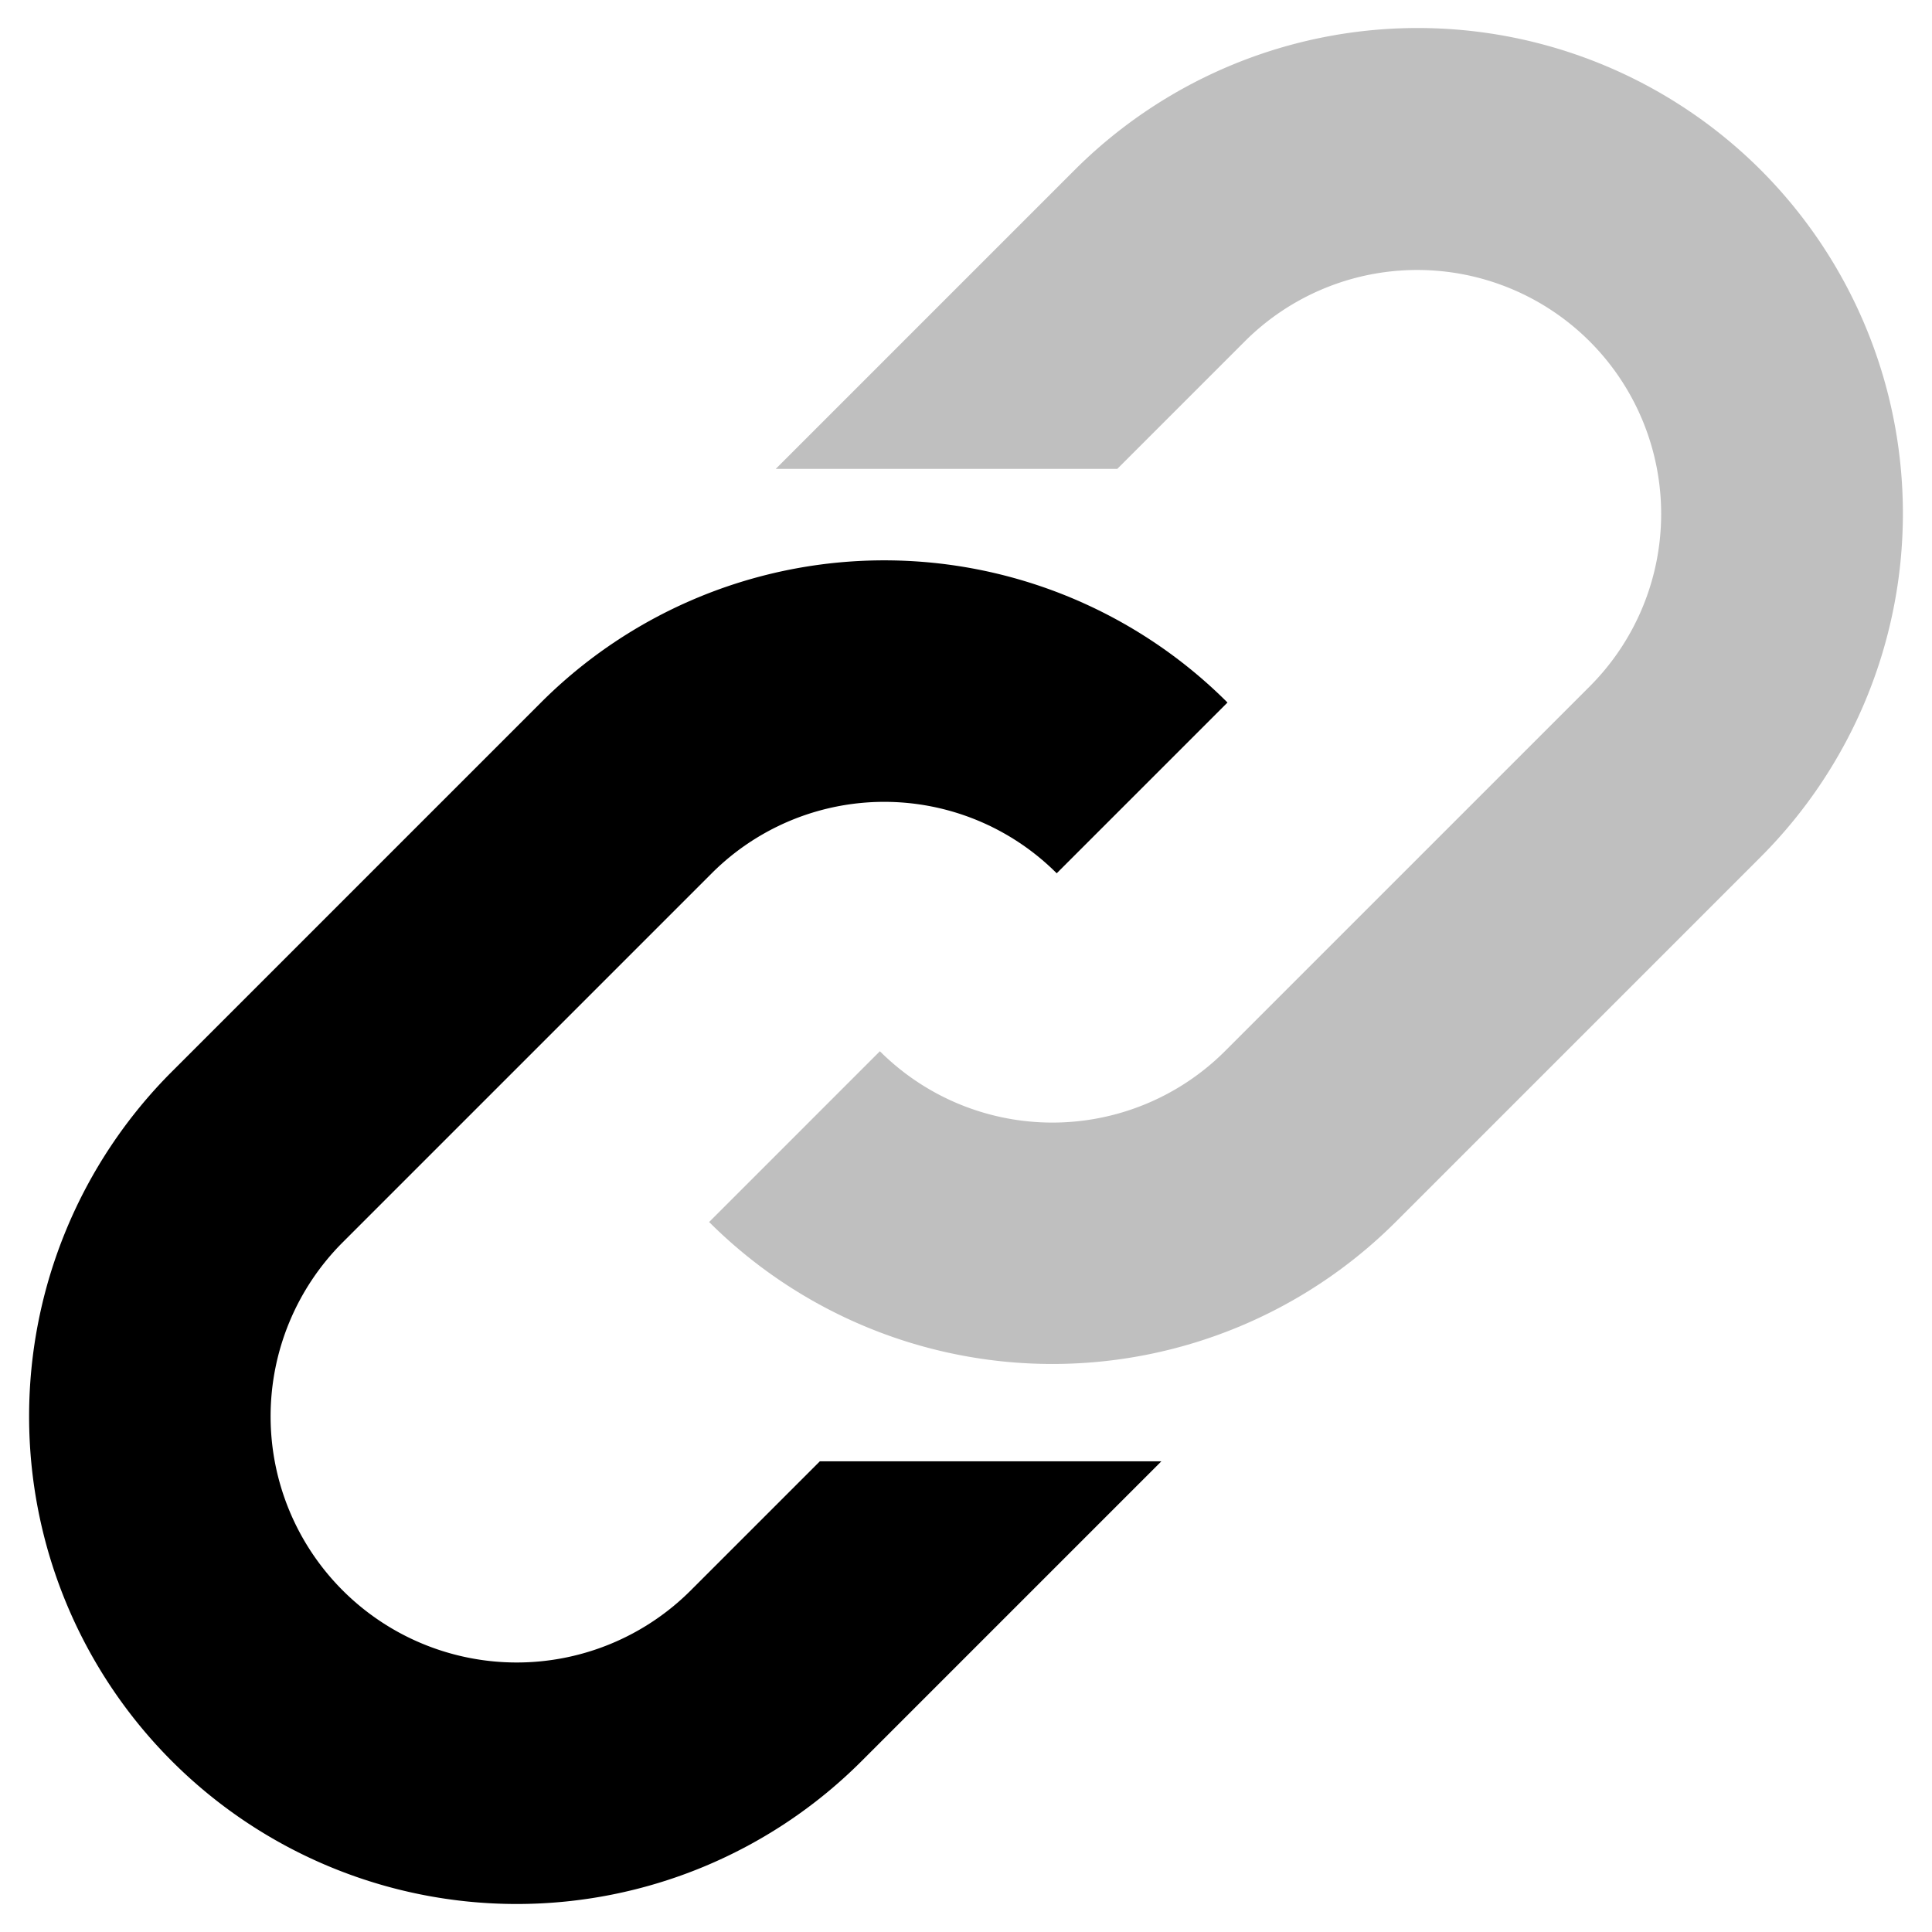
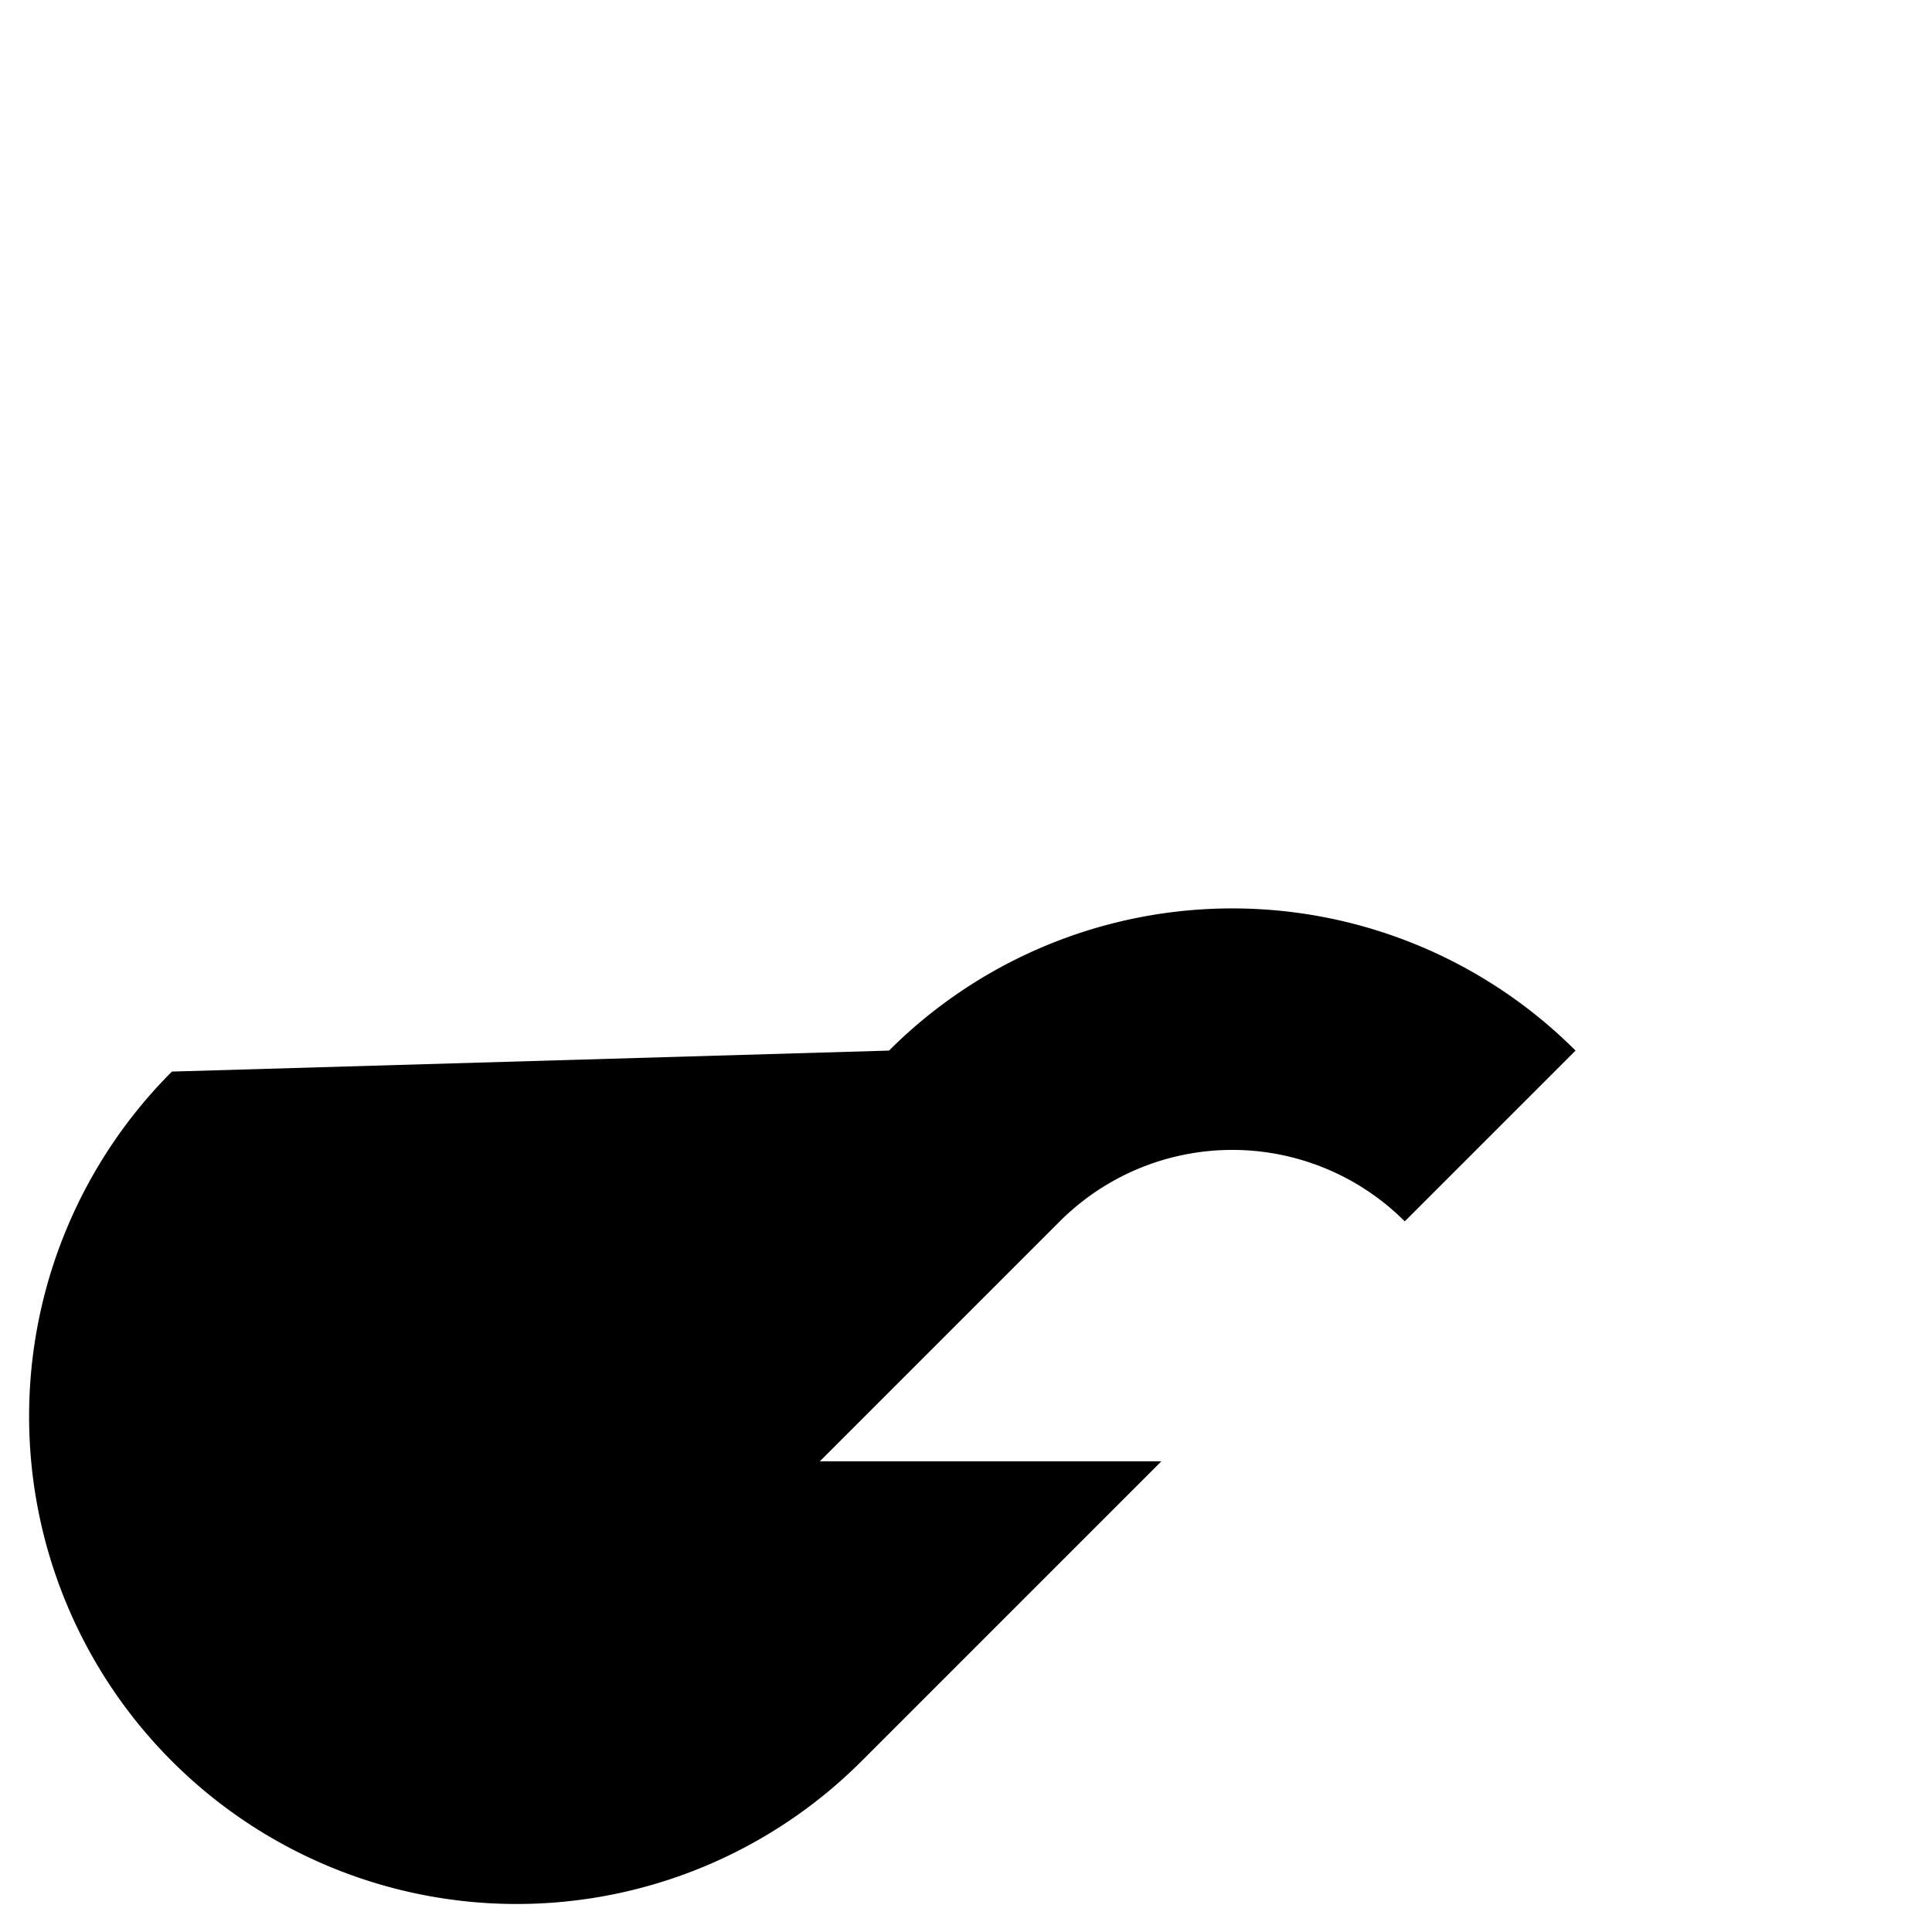
<svg xmlns="http://www.w3.org/2000/svg" id="export" viewBox="0 0 512 512">
  <defs>
    <style>
      .cls-2{fill:currentColor}
    </style>
  </defs>
-   <path d="M466.668,45.103a128.642,128.642,0,0,0-181.93,0l-79.153,79.154h90.509l33.9-33.9A64.645,64.645,0,0,1,421.414,181.78L324.601,278.591a64.717,64.717,0,0,1-91.421,0l-45.255,45.256a128.793,128.793,0,0,0,181.932,0l96.811-96.814A128.789,128.789,0,0,0,466.668,45.103Z" class="cls-2" opacity=".25" />
-   <path d="M183.056,421.474a65.223,65.223,0,1,1-92.24-92.239l97.801-97.802a64.644,64.644,0,0,1,91.421-.001l45.256-45.254a128.644,128.644,0,0,0-181.932,0L45.56,283.98A129.223,129.223,0,0,0,228.31,466.728l79.472-79.471H217.274Z" class="cls-2" />
+   <path d="M183.056,421.474l97.801-97.802a64.644,64.644,0,0,1,91.421-.001l45.256-45.254a128.644,128.644,0,0,0-181.932,0L45.56,283.98A129.223,129.223,0,0,0,228.31,466.728l79.472-79.471H217.274Z" class="cls-2" />
</svg>